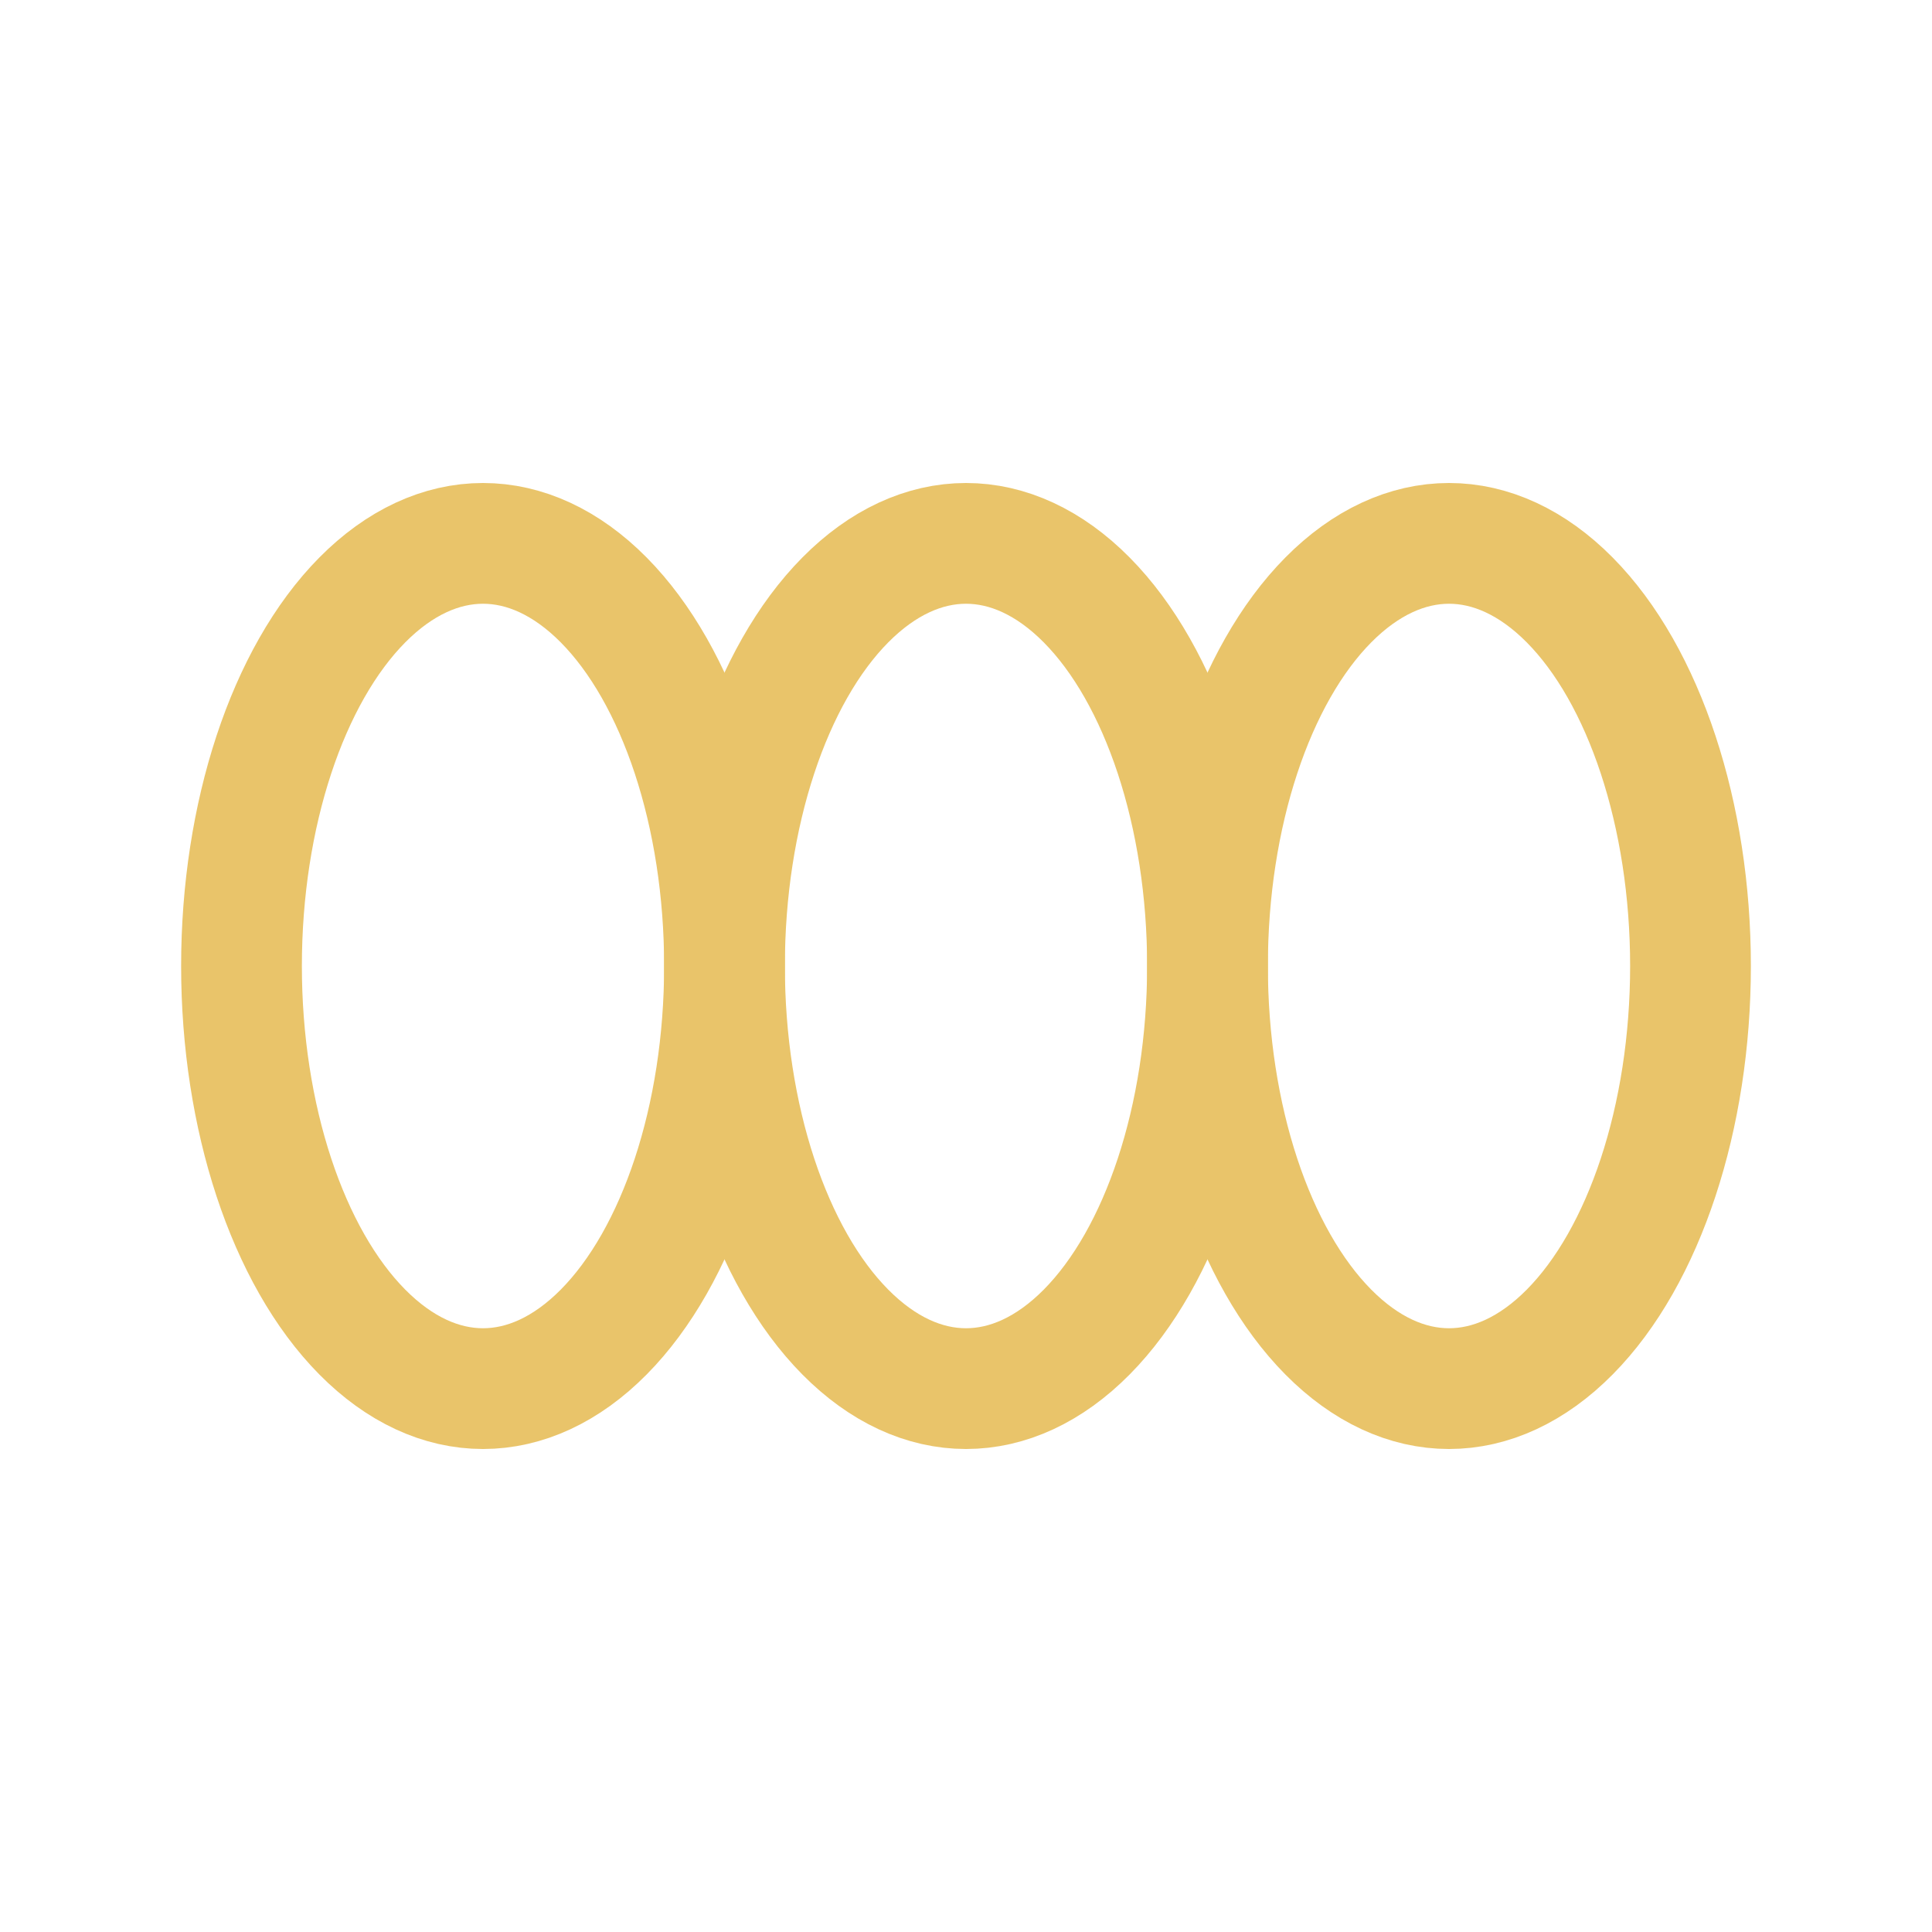
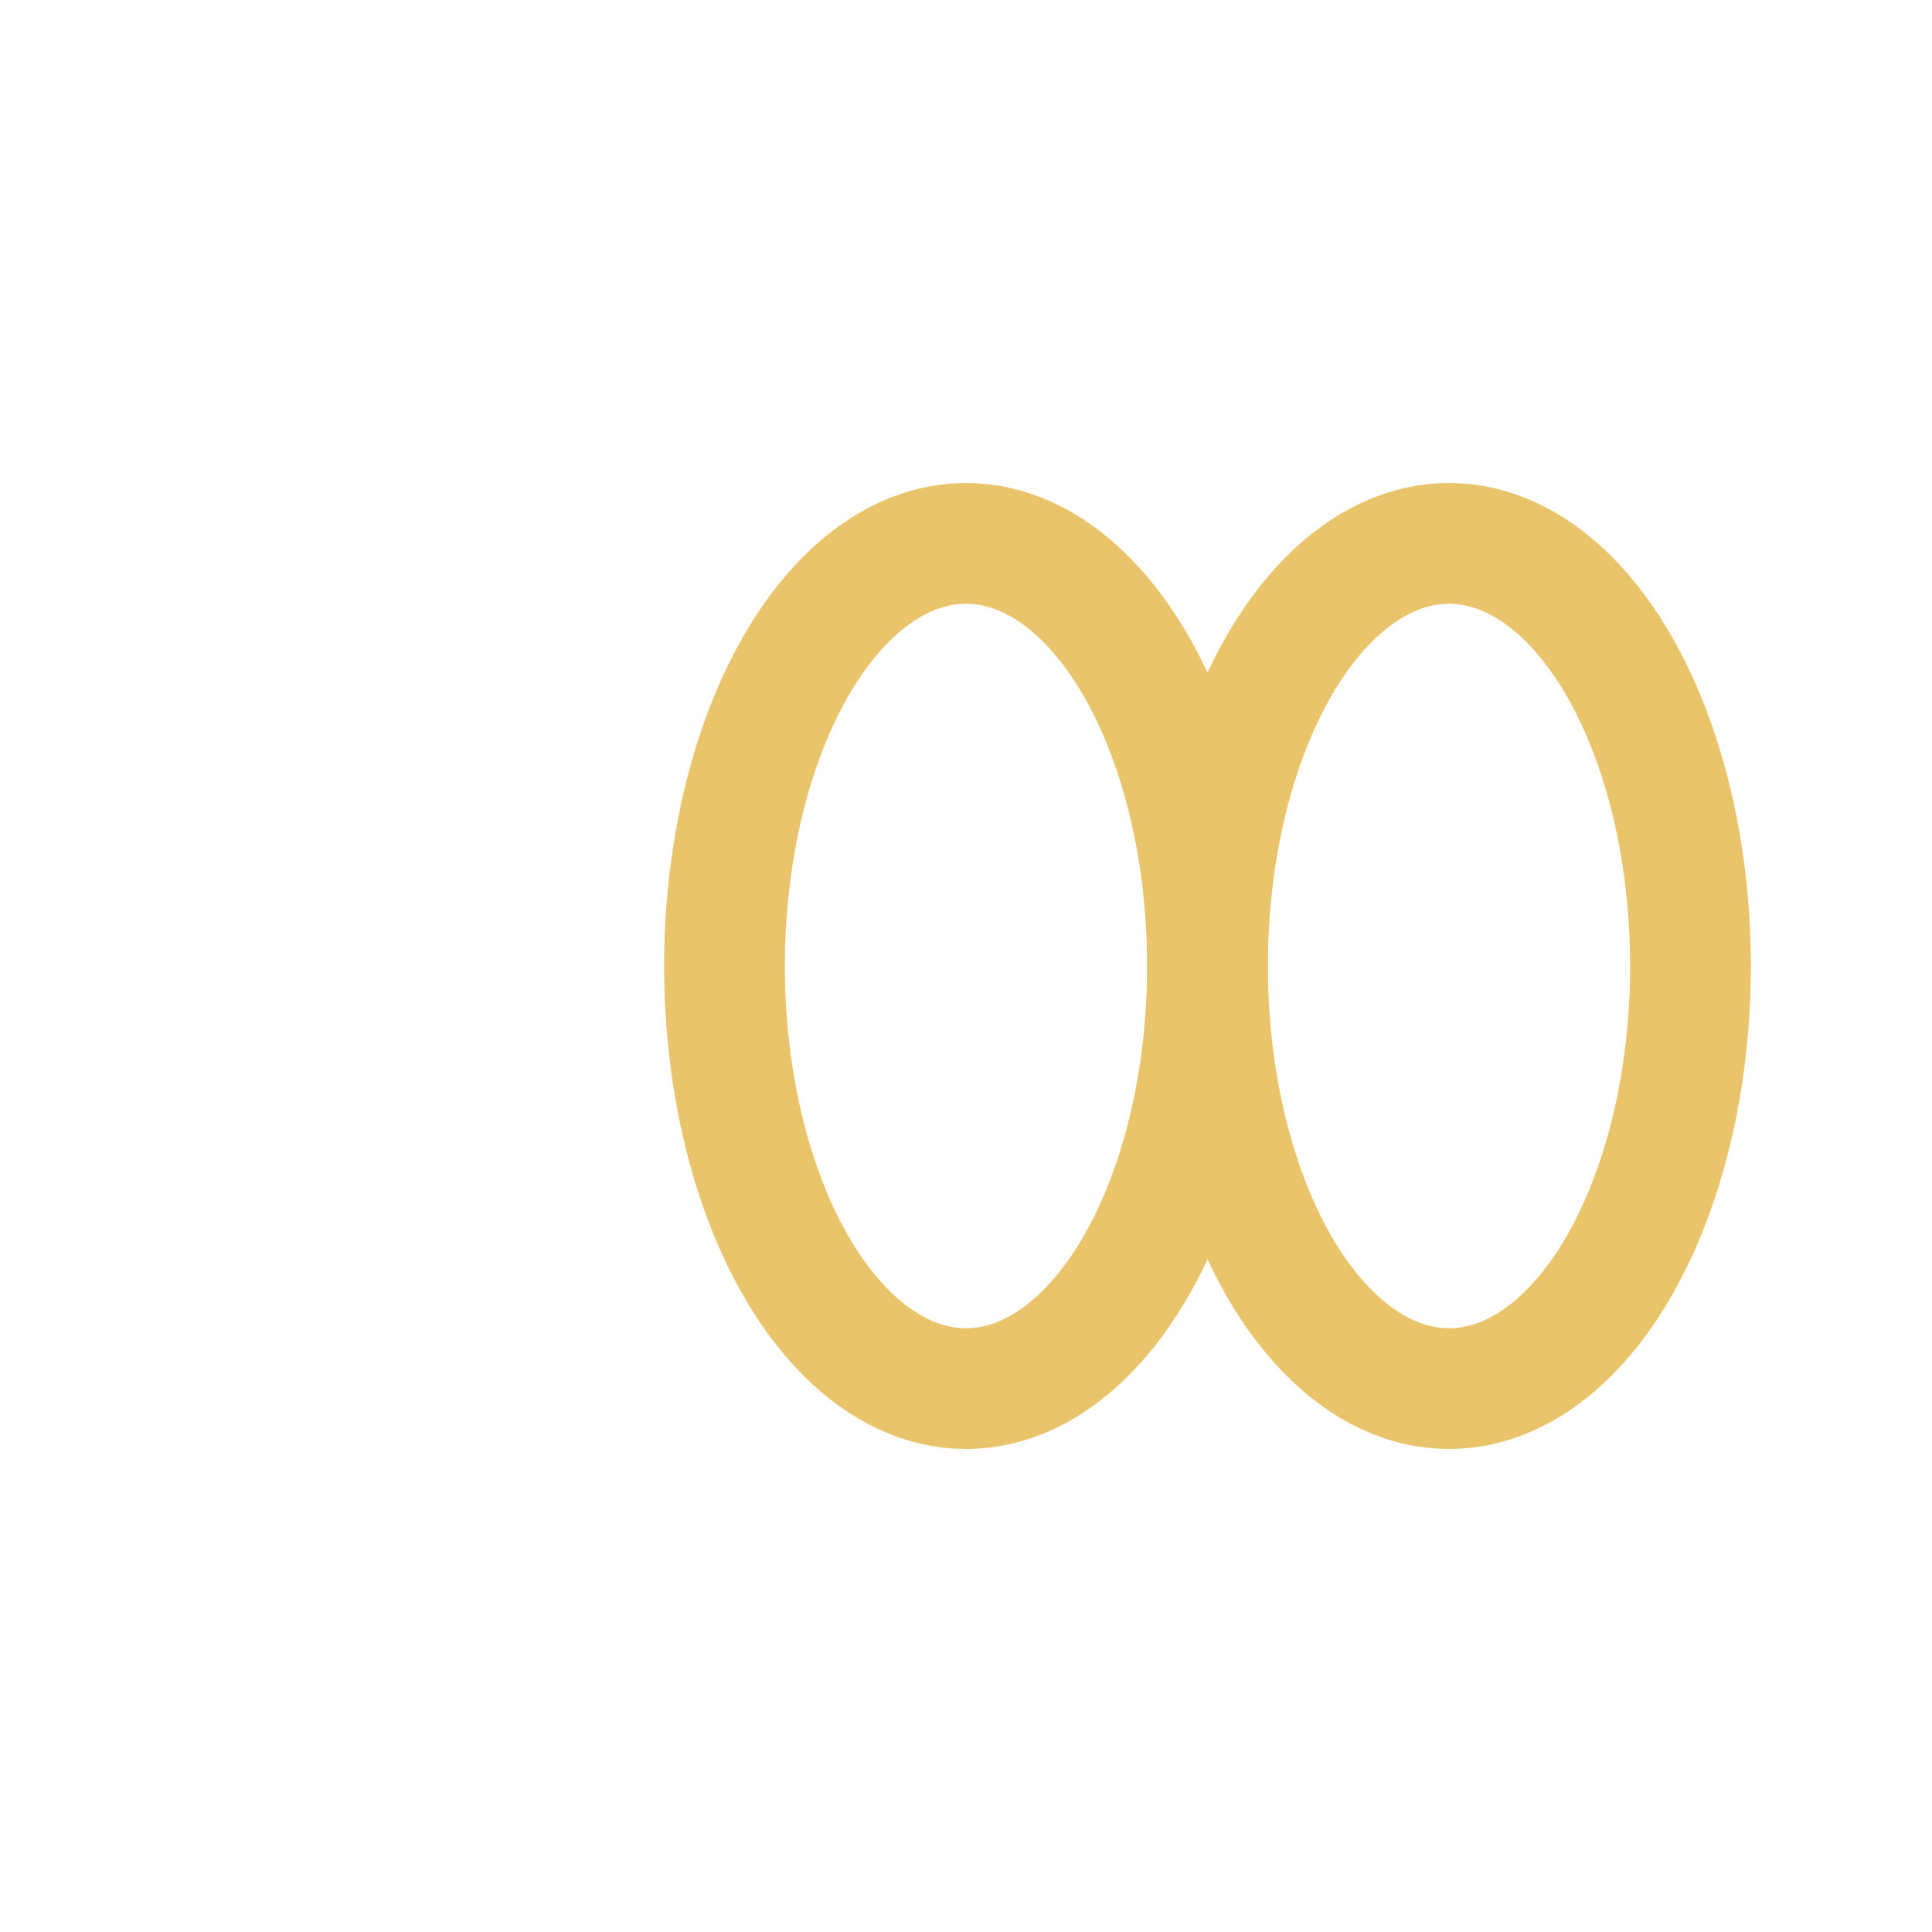
<svg xmlns="http://www.w3.org/2000/svg" width="32" height="32" viewBox="0 0 32 32">
  <g fill="none" stroke="#E9C46A" stroke-width="2">
-     <ellipse cx="8" cy="16" rx="4" ry="7" />
    <ellipse cx="16" cy="16" rx="4" ry="7" />
    <ellipse cx="24" cy="16" rx="4" ry="7" />
  </g>
</svg>